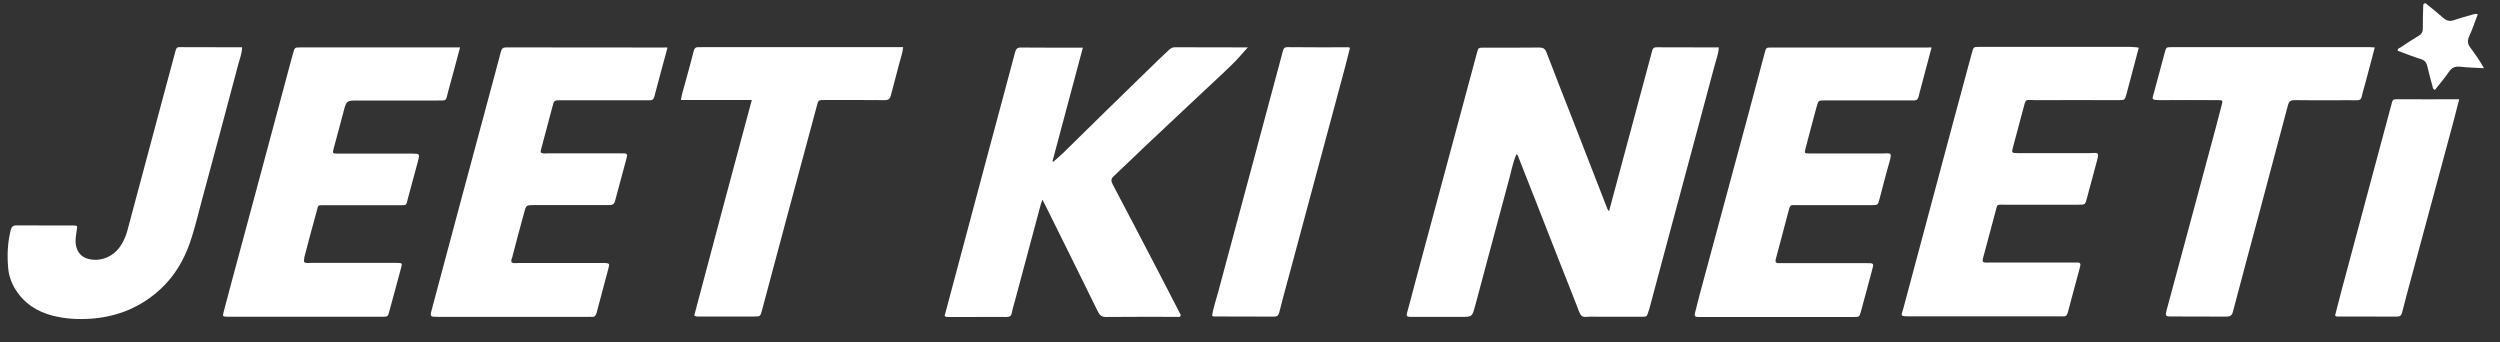
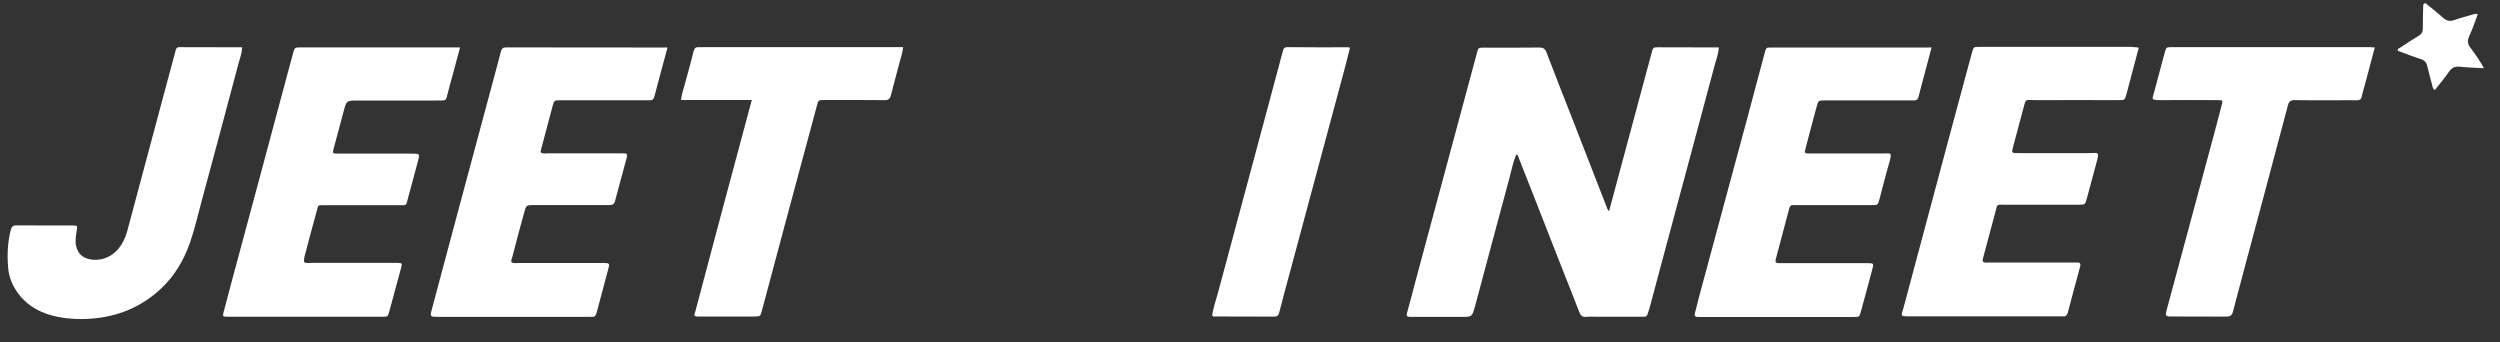
<svg xmlns="http://www.w3.org/2000/svg" width="95" height="13" viewBox="0 0 95 13" fill="none">
  <rect x="0" y="0" width="95" height="13" fill="#333333" stroke="none" />
  <path d="M61.143 8.029C61.289 7.498 61.425 6.985 61.561 6.472C61.966 4.972 62.37 3.476 62.77 1.976C62.798 1.868 62.817 1.792 62.958 1.797C63.739 1.802 64.515 1.802 65.315 1.802C65.301 2.051 65.216 2.267 65.155 2.488C64.6 4.577 64.035 6.66 63.476 8.744C63.208 9.746 62.94 10.748 62.671 11.749C62.662 11.782 62.648 11.81 62.639 11.843C62.582 12.031 62.582 12.036 62.38 12.036C61.83 12.036 61.279 12.036 60.729 12.036C60.578 12.036 60.423 12.027 60.273 12.041C60.127 12.055 60.066 11.989 60.014 11.862C59.798 11.293 59.567 10.729 59.346 10.164C59.008 9.308 58.674 8.452 58.34 7.596C58.128 7.06 57.921 6.529 57.709 5.992C57.691 5.945 57.691 5.889 57.62 5.865C57.498 6.152 57.441 6.453 57.361 6.754C56.924 8.368 56.496 9.981 56.063 11.594C56.059 11.608 56.054 11.627 56.049 11.641C55.941 12.041 55.941 12.041 55.518 12.041C54.925 12.041 54.332 12.041 53.74 12.041C53.679 12.041 53.622 12.041 53.561 12.041C53.462 12.036 53.434 11.989 53.467 11.89C53.575 11.509 53.674 11.124 53.773 10.743C54.135 9.393 54.497 8.038 54.864 6.689C55.282 5.132 55.701 3.575 56.12 2.023C56.176 1.811 56.176 1.811 56.383 1.811C57.084 1.811 57.789 1.816 58.49 1.806C58.641 1.806 58.716 1.849 58.768 1.995C59.102 2.869 59.445 3.74 59.788 4.614C60.221 5.724 60.649 6.834 61.082 7.94C61.086 7.954 61.11 7.982 61.143 8.029Z" fill="white" />
-   <path d="M40.029 6.147C40.166 6.025 40.307 5.902 40.439 5.775C40.965 5.263 41.487 4.745 42.014 4.228C42.682 3.579 43.345 2.93 44.013 2.281C44.145 2.149 44.286 2.031 44.418 1.9C44.488 1.829 44.559 1.792 44.662 1.796C45.57 1.801 46.473 1.796 47.381 1.801C47.404 1.801 47.432 1.792 47.432 1.782C47.221 2.013 47.038 2.243 46.826 2.445C46.431 2.831 46.026 3.198 45.627 3.574C44.926 4.233 44.22 4.891 43.519 5.554C43.12 5.931 42.729 6.316 42.325 6.692C42.217 6.791 42.212 6.871 42.278 6.998C42.875 8.127 43.463 9.256 44.051 10.385C44.309 10.879 44.563 11.372 44.818 11.871C44.841 11.913 44.879 11.956 44.86 12.012C44.813 12.064 44.752 12.04 44.695 12.04C43.806 12.04 42.917 12.036 42.028 12.045C41.864 12.045 41.793 11.984 41.723 11.847C41.069 10.512 40.406 9.181 39.747 7.85C39.71 7.774 39.672 7.699 39.611 7.586C39.583 7.666 39.564 7.713 39.55 7.765C39.225 8.978 38.901 10.187 38.576 11.4C38.534 11.565 38.477 11.725 38.449 11.89C38.426 12.021 38.355 12.045 38.237 12.045C37.838 12.04 37.443 12.045 37.043 12.045C36.704 12.045 36.366 12.045 36.027 12.045C35.985 12.045 35.942 12.05 35.895 12.003C36.05 11.419 36.21 10.831 36.366 10.239C36.798 8.621 37.231 6.998 37.664 5.38C37.965 4.251 38.275 3.118 38.572 1.989C38.609 1.853 38.661 1.801 38.811 1.806C39.583 1.815 40.354 1.81 41.149 1.81C40.758 3.264 40.373 4.703 39.992 6.138C40.011 6.128 40.02 6.138 40.029 6.147Z" fill="white" />
  <path d="M81.273 1.815C81.198 2.097 81.123 2.384 81.047 2.666C80.968 2.967 80.888 3.268 80.808 3.569C80.742 3.805 80.742 3.805 80.502 3.805C79.458 3.805 78.418 3.8 77.374 3.805C76.923 3.805 76.998 3.72 76.871 4.181C76.744 4.647 76.622 5.112 76.499 5.573C76.433 5.818 76.438 5.818 76.697 5.818C77.595 5.818 78.494 5.818 79.392 5.818C79.721 5.818 79.792 5.733 79.669 6.17C79.547 6.617 79.43 7.064 79.307 7.516C79.237 7.779 79.241 7.779 78.978 7.779C78.056 7.779 77.13 7.779 76.208 7.779C75.846 7.779 75.912 7.737 75.822 8.066C75.672 8.626 75.521 9.19 75.371 9.75C75.352 9.816 75.328 9.877 75.352 9.947C75.436 9.999 75.531 9.975 75.625 9.975C76.669 9.975 77.708 9.975 78.752 9.975C78.813 9.975 78.87 9.98 78.931 9.975C79.053 9.971 79.072 10.027 79.044 10.135C78.889 10.714 78.729 11.292 78.578 11.871C78.55 11.979 78.498 12.036 78.385 12.021C78.343 12.017 78.301 12.021 78.258 12.021C76.354 12.021 74.449 12.021 72.539 12.021C72.177 12.021 72.252 11.989 72.323 11.735C72.741 10.168 73.16 8.607 73.579 7.041C73.978 5.54 74.383 4.045 74.787 2.544C74.834 2.365 74.881 2.187 74.933 2.008C74.994 1.782 74.994 1.782 75.215 1.782C75.239 1.782 75.267 1.782 75.291 1.782C77.186 1.782 79.086 1.782 80.982 1.782C81.071 1.796 81.165 1.782 81.273 1.815Z" fill="white" />
  <path d="M11.56 9.962C11.645 10.014 11.744 9.99 11.833 9.99C12.868 9.99 13.903 9.99 14.933 9.99C14.985 9.99 15.036 9.99 15.083 9.99C15.29 9.995 15.29 9.995 15.239 10.188C15.093 10.733 14.947 11.279 14.796 11.825C14.74 12.031 14.74 12.036 14.524 12.036C12.581 12.036 10.643 12.036 8.701 12.036C8.682 12.036 8.668 12.036 8.649 12.036C8.461 12.031 8.452 12.027 8.499 11.853C8.607 11.444 8.715 11.039 8.823 10.63C9.19 9.261 9.562 7.893 9.928 6.524C10.295 5.155 10.662 3.787 11.029 2.418C11.067 2.281 11.104 2.14 11.142 2.004C11.198 1.806 11.203 1.802 11.41 1.802C13.061 1.802 14.716 1.802 16.367 1.802C16.73 1.802 17.092 1.802 17.482 1.802C17.379 2.192 17.28 2.559 17.181 2.926C17.129 3.123 17.068 3.316 17.021 3.514C16.936 3.852 16.979 3.819 16.617 3.819C15.615 3.819 14.618 3.819 13.616 3.819C13.16 3.819 13.164 3.819 13.047 4.271C12.929 4.727 12.802 5.183 12.68 5.64C12.628 5.828 12.638 5.837 12.835 5.837C13.766 5.837 14.698 5.837 15.634 5.837C15.958 5.837 15.958 5.837 15.878 6.143C15.756 6.609 15.624 7.069 15.502 7.535C15.427 7.831 15.464 7.798 15.149 7.798C14.26 7.798 13.371 7.798 12.478 7.798C12.435 7.798 12.393 7.798 12.351 7.798C12.054 7.808 12.111 7.751 12.031 8.038C11.866 8.617 11.72 9.195 11.565 9.774C11.57 9.826 11.532 9.887 11.56 9.962Z" fill="white" />
  <path d="M25.365 1.811C25.191 2.446 25.026 3.057 24.866 3.668C24.838 3.772 24.791 3.814 24.692 3.81C24.631 3.81 24.574 3.81 24.513 3.81C23.446 3.81 22.378 3.81 21.31 3.81C21.056 3.81 21.056 3.81 20.991 4.059C20.845 4.595 20.704 5.136 20.562 5.672C20.553 5.714 20.534 5.752 20.558 5.799C20.642 5.851 20.736 5.827 20.826 5.827C21.724 5.827 22.623 5.827 23.521 5.827C23.582 5.827 23.639 5.832 23.7 5.827C23.812 5.823 23.85 5.865 23.817 5.982C23.667 6.537 23.516 7.088 23.37 7.643C23.333 7.784 23.243 7.793 23.126 7.793C22.185 7.789 21.244 7.793 20.304 7.793C19.998 7.793 19.993 7.793 19.918 8.08C19.763 8.64 19.612 9.204 19.467 9.769C19.448 9.83 19.41 9.896 19.438 9.966C19.523 10.018 19.617 9.994 19.711 9.994C20.746 9.994 21.781 9.994 22.811 9.994C22.872 9.994 22.928 9.99 22.989 9.994C23.149 10.004 23.168 10.018 23.126 10.178C22.975 10.752 22.825 11.321 22.67 11.89C22.641 11.993 22.59 12.055 22.472 12.04C22.43 12.036 22.387 12.04 22.345 12.04C20.445 12.04 18.549 12.04 16.649 12.04C16.339 12.04 16.334 12.04 16.414 11.739C16.739 10.526 17.063 9.312 17.388 8.094C17.759 6.716 18.126 5.338 18.498 3.965C18.677 3.297 18.86 2.629 19.034 1.961C19.067 1.839 19.114 1.801 19.241 1.801C21.24 1.806 23.239 1.806 25.242 1.806C25.27 1.796 25.303 1.801 25.365 1.811Z" fill="white" />
  <path d="M73.4 1.806C73.273 2.291 73.146 2.756 73.023 3.222C72.981 3.377 72.939 3.532 72.901 3.688C72.878 3.777 72.831 3.815 72.741 3.815C72.68 3.815 72.624 3.815 72.562 3.815C71.495 3.815 70.427 3.815 69.36 3.815C69.096 3.815 69.096 3.815 69.026 4.078C68.889 4.591 68.748 5.103 68.616 5.621C68.56 5.828 68.565 5.832 68.781 5.832C69.703 5.832 70.629 5.832 71.551 5.832C71.838 5.832 71.913 5.762 71.796 6.166C71.659 6.637 71.542 7.112 71.415 7.587C71.359 7.794 71.354 7.794 71.123 7.794C70.192 7.794 69.261 7.794 68.329 7.794C68.268 7.794 68.212 7.798 68.151 7.794C68.052 7.784 68.014 7.841 67.991 7.921C67.817 8.565 67.647 9.209 67.478 9.854C67.455 9.948 67.478 9.999 67.586 9.999C67.647 9.999 67.704 9.999 67.765 9.999C68.814 9.999 69.868 9.999 70.916 9.999C71.213 9.999 71.213 9.999 71.137 10.272C70.996 10.794 70.86 11.316 70.714 11.838C70.658 12.045 70.653 12.045 70.437 12.045C68.499 12.045 66.556 12.045 64.619 12.045C64.586 12.045 64.553 12.045 64.515 12.045C64.416 12.045 64.379 11.998 64.407 11.9C64.463 11.678 64.52 11.457 64.576 11.236C65.192 8.946 65.813 6.66 66.429 4.37C66.641 3.589 66.848 2.803 67.055 2.023C67.111 1.806 67.111 1.806 67.318 1.806C69.298 1.806 71.283 1.806 73.263 1.806C73.296 1.797 73.329 1.802 73.4 1.806Z" fill="white" />
  <path d="M9.199 1.797C9.195 2.032 9.115 2.22 9.063 2.413C8.597 4.158 8.136 5.903 7.661 7.648C7.516 8.174 7.398 8.711 7.215 9.233C6.984 9.886 6.641 10.474 6.133 10.954C5.38 11.664 4.477 12.04 3.442 12.111C2.958 12.144 2.478 12.116 2.013 11.998C1.415 11.848 0.926 11.537 0.592 11.006C0.432 10.752 0.334 10.474 0.31 10.173C0.268 9.694 0.287 9.214 0.409 8.739C0.442 8.612 0.498 8.56 0.635 8.565C1.345 8.569 2.06 8.565 2.77 8.569C2.949 8.569 2.944 8.574 2.916 8.758C2.887 8.946 2.85 9.139 2.887 9.331C2.944 9.595 3.09 9.769 3.358 9.839C3.847 9.962 4.355 9.741 4.628 9.27C4.717 9.12 4.788 8.955 4.835 8.781C5.291 7.079 5.747 5.376 6.203 3.669C6.359 3.1 6.509 2.53 6.664 1.957C6.688 1.877 6.692 1.792 6.815 1.792C7.595 1.797 8.386 1.797 9.199 1.797Z" fill="white" />
  <path d="M28.568 3.801C27.646 3.801 26.771 3.801 25.877 3.801C25.901 3.58 25.971 3.401 26.018 3.217C26.131 2.794 26.254 2.376 26.357 1.948C26.39 1.821 26.446 1.783 26.564 1.792C26.597 1.797 26.63 1.792 26.668 1.792C29.132 1.792 31.597 1.792 34.061 1.792C34.146 1.792 34.23 1.792 34.32 1.792C34.296 2.023 34.221 2.22 34.169 2.423C34.066 2.822 33.958 3.217 33.854 3.622C33.821 3.758 33.755 3.81 33.61 3.805C32.848 3.796 32.086 3.801 31.324 3.801C31.103 3.801 31.098 3.801 31.042 4.017C30.642 5.499 30.242 6.975 29.847 8.457C29.546 9.572 29.25 10.686 28.953 11.801C28.892 12.027 28.887 12.027 28.648 12.027C27.97 12.027 27.293 12.027 26.616 12.027C26.545 12.027 26.465 12.046 26.381 11.989C27.096 9.28 27.825 6.566 28.568 3.801Z" fill="white" />
  <path d="M90.242 1.801C90.12 2.276 90.002 2.723 89.88 3.17C89.838 3.335 89.781 3.495 89.749 3.659C89.725 3.777 89.668 3.81 89.556 3.81C89.278 3.805 88.996 3.81 88.719 3.81C88.21 3.81 87.703 3.814 87.195 3.805C87.049 3.805 86.983 3.852 86.945 3.988C86.593 5.324 86.23 6.66 85.878 7.996C85.534 9.284 85.186 10.568 84.848 11.857C84.81 12.003 84.725 12.031 84.589 12.031C83.893 12.026 83.201 12.031 82.505 12.026C82.289 12.026 82.275 12.003 82.331 11.787C82.581 10.851 82.835 9.915 83.089 8.979C83.455 7.61 83.822 6.241 84.194 4.873C84.274 4.581 84.349 4.285 84.424 3.993C84.471 3.814 84.467 3.805 84.283 3.805C83.564 3.8 82.844 3.8 82.124 3.805C81.706 3.805 81.786 3.777 81.861 3.485C81.993 2.987 82.124 2.493 82.261 1.994C82.317 1.797 82.317 1.792 82.51 1.792C85.036 1.792 87.557 1.792 90.082 1.792C90.12 1.797 90.162 1.801 90.242 1.801Z" fill="white" />
  <path d="M46.059 11.989C46.106 11.693 46.21 11.401 46.29 11.1C46.732 9.449 47.174 7.798 47.621 6.147C47.992 4.755 48.368 3.368 48.74 1.975C48.768 1.872 48.778 1.792 48.923 1.792C49.695 1.801 50.466 1.797 51.238 1.797C51.252 1.797 51.27 1.806 51.299 1.816C51.228 2.098 51.158 2.385 51.082 2.667C50.372 5.301 49.662 7.935 48.956 10.573C48.839 11.006 48.721 11.434 48.613 11.867C48.585 11.984 48.533 12.036 48.406 12.031C47.663 12.026 46.915 12.026 46.172 12.026C46.135 12.031 46.097 12.031 46.059 11.989Z" fill="white" />
-   <path d="M88.733 11.989C88.817 11.669 88.897 11.34 88.987 11.006C89.462 9.242 89.932 7.474 90.407 5.71C90.567 5.108 90.732 4.506 90.892 3.904C90.915 3.819 90.934 3.772 91.037 3.772C91.832 3.777 92.627 3.772 93.45 3.772C93.37 4.078 93.3 4.36 93.225 4.643C92.702 6.58 92.18 8.513 91.658 10.451C91.531 10.921 91.4 11.392 91.282 11.867C91.254 11.985 91.207 12.031 91.08 12.031C90.337 12.027 89.589 12.027 88.841 12.027C88.813 12.031 88.775 12.031 88.733 11.989Z" fill="white" />
  <path d="M94.391 2.592C94.052 2.573 93.77 2.568 93.488 2.535C93.3 2.516 93.173 2.563 93.064 2.723C92.9 2.963 92.707 3.189 92.528 3.415C92.444 3.387 92.448 3.325 92.434 3.274C92.368 3.02 92.293 2.77 92.237 2.516C92.204 2.371 92.138 2.291 91.987 2.244C91.691 2.15 91.4 2.037 91.113 1.929C91.103 1.839 91.178 1.83 91.221 1.802C91.447 1.651 91.672 1.501 91.903 1.364C92.03 1.289 92.072 1.204 92.067 1.058C92.063 0.79 92.077 0.518 92.082 0.249C92.082 0.207 92.077 0.16 92.119 0.137C92.18 0.099 92.209 0.155 92.246 0.184C92.444 0.344 92.641 0.499 92.829 0.668C92.961 0.786 93.083 0.828 93.262 0.762C93.497 0.677 93.746 0.616 93.986 0.546C94.033 0.532 94.08 0.513 94.156 0.541C94.047 0.819 93.958 1.105 93.831 1.374C93.756 1.538 93.761 1.665 93.874 1.811C94.047 2.046 94.222 2.286 94.391 2.592Z" fill="white" />
</svg>